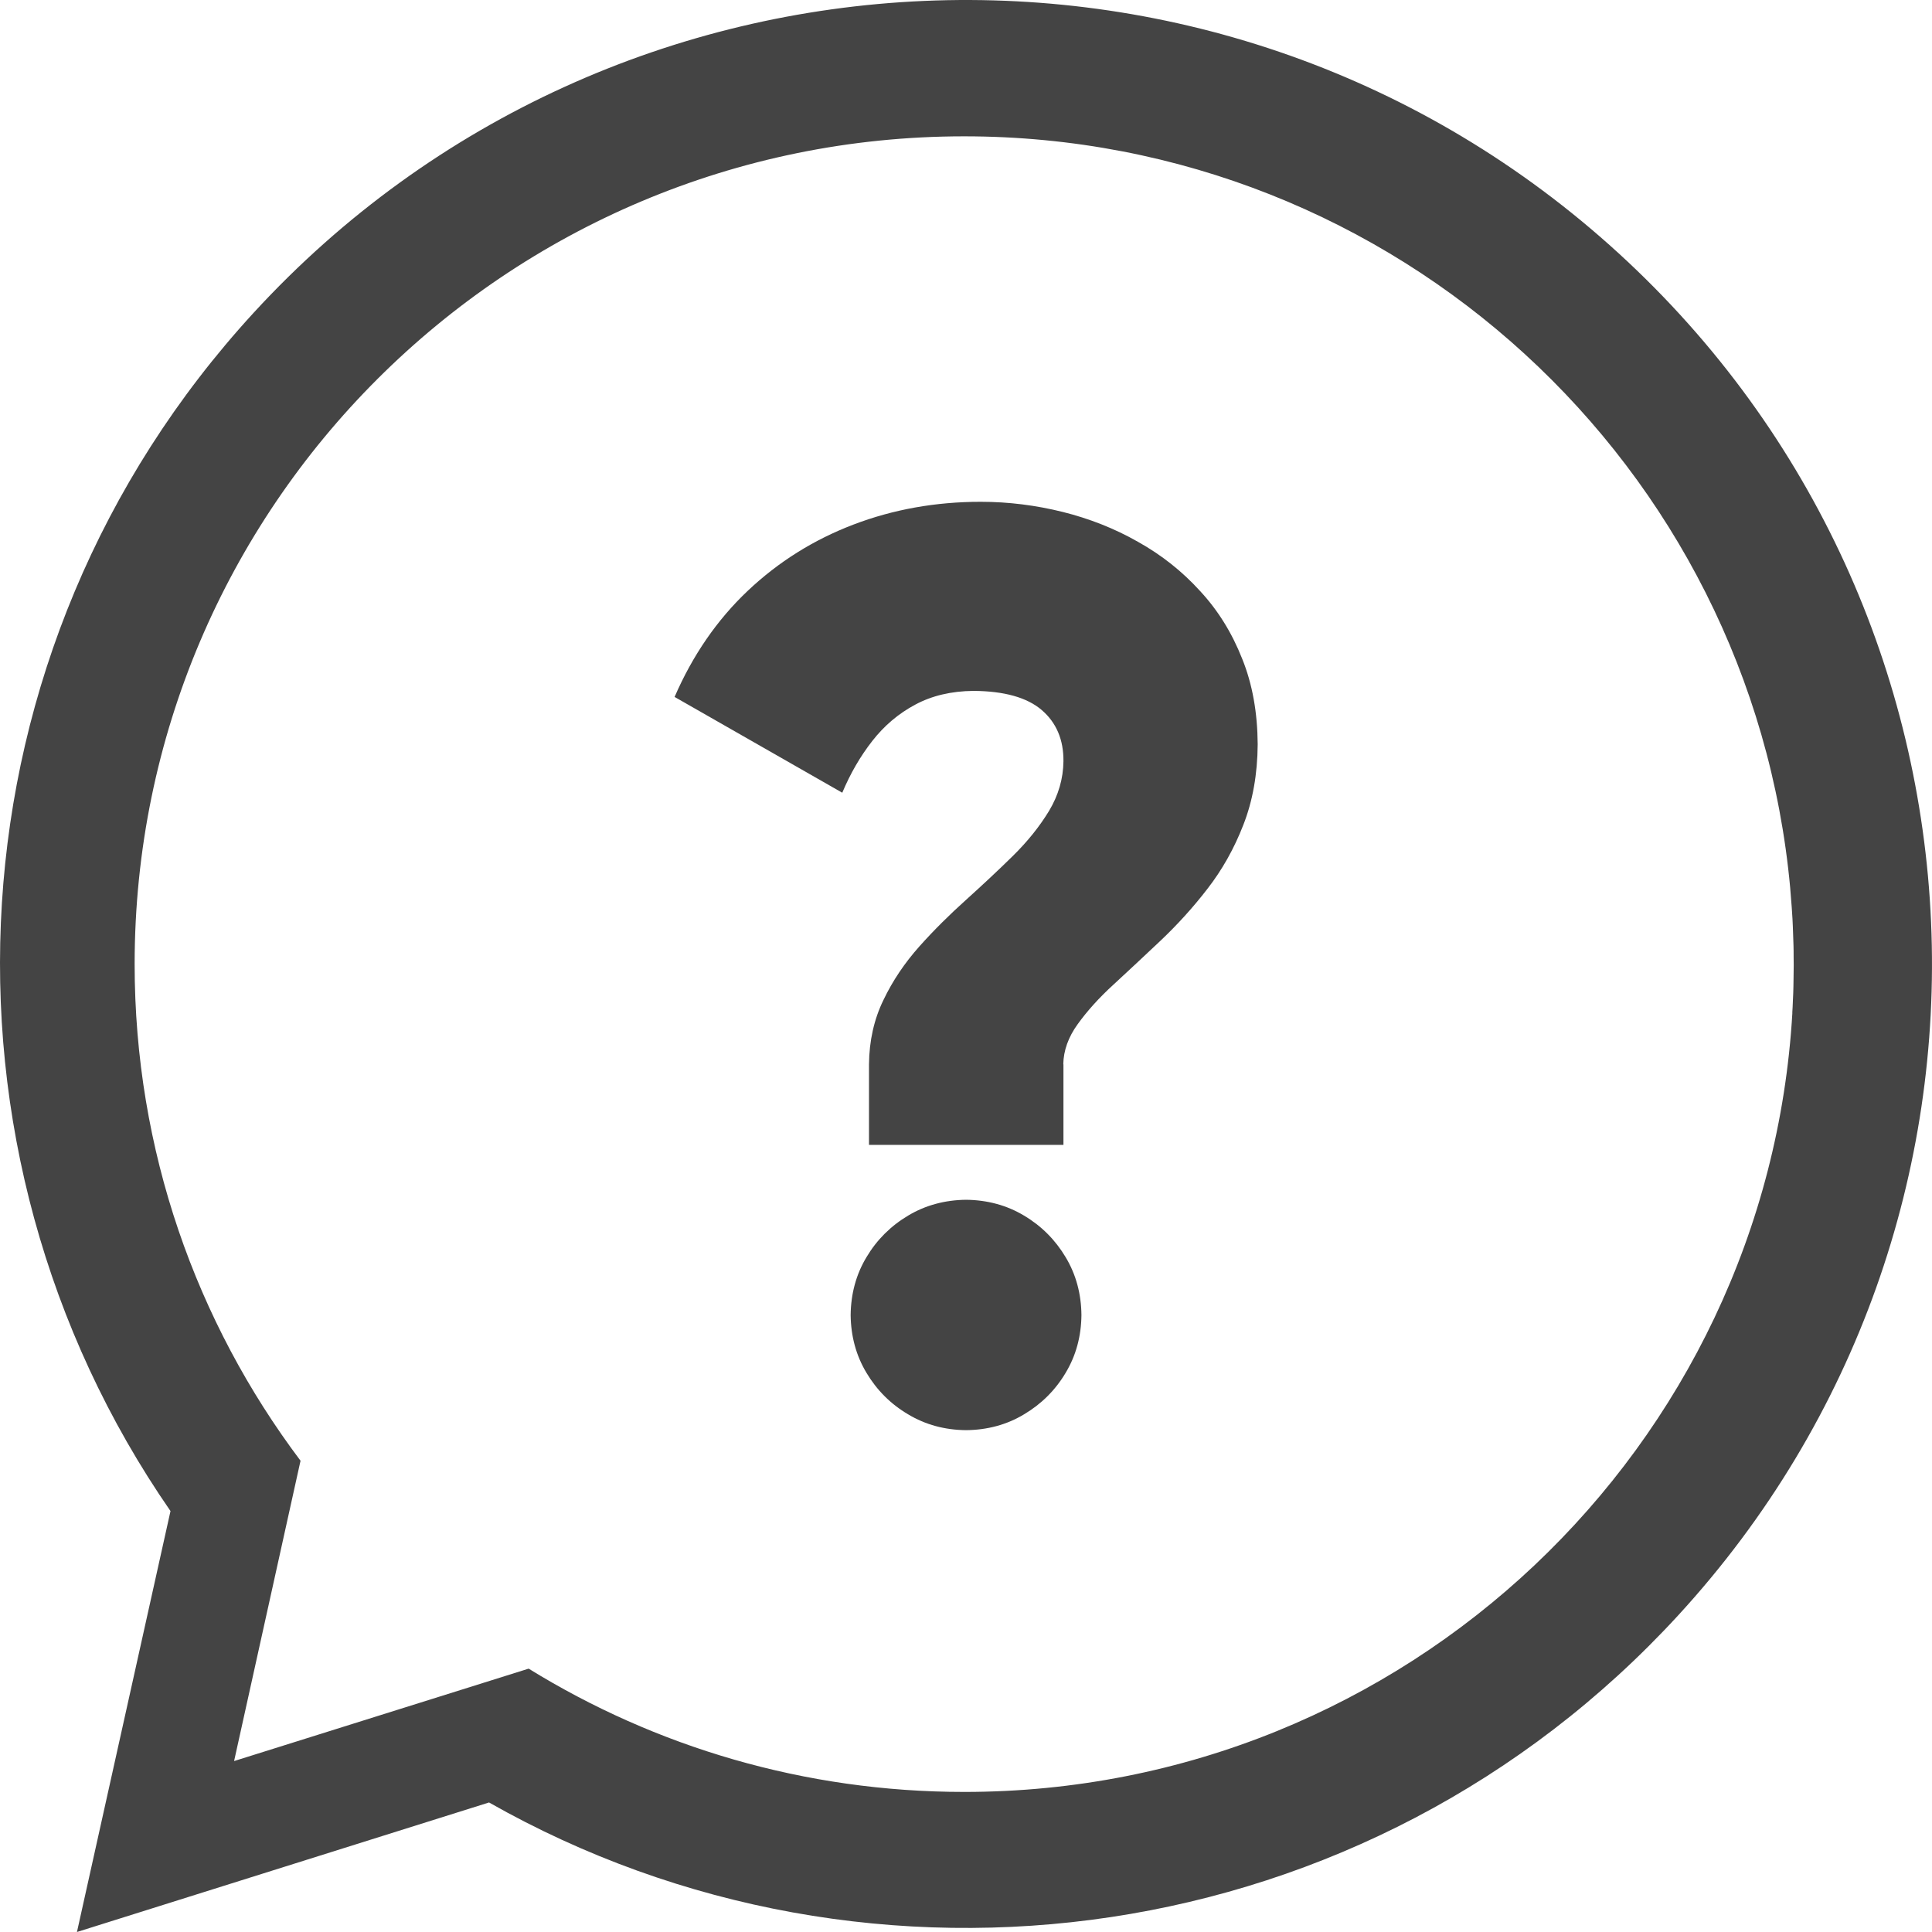
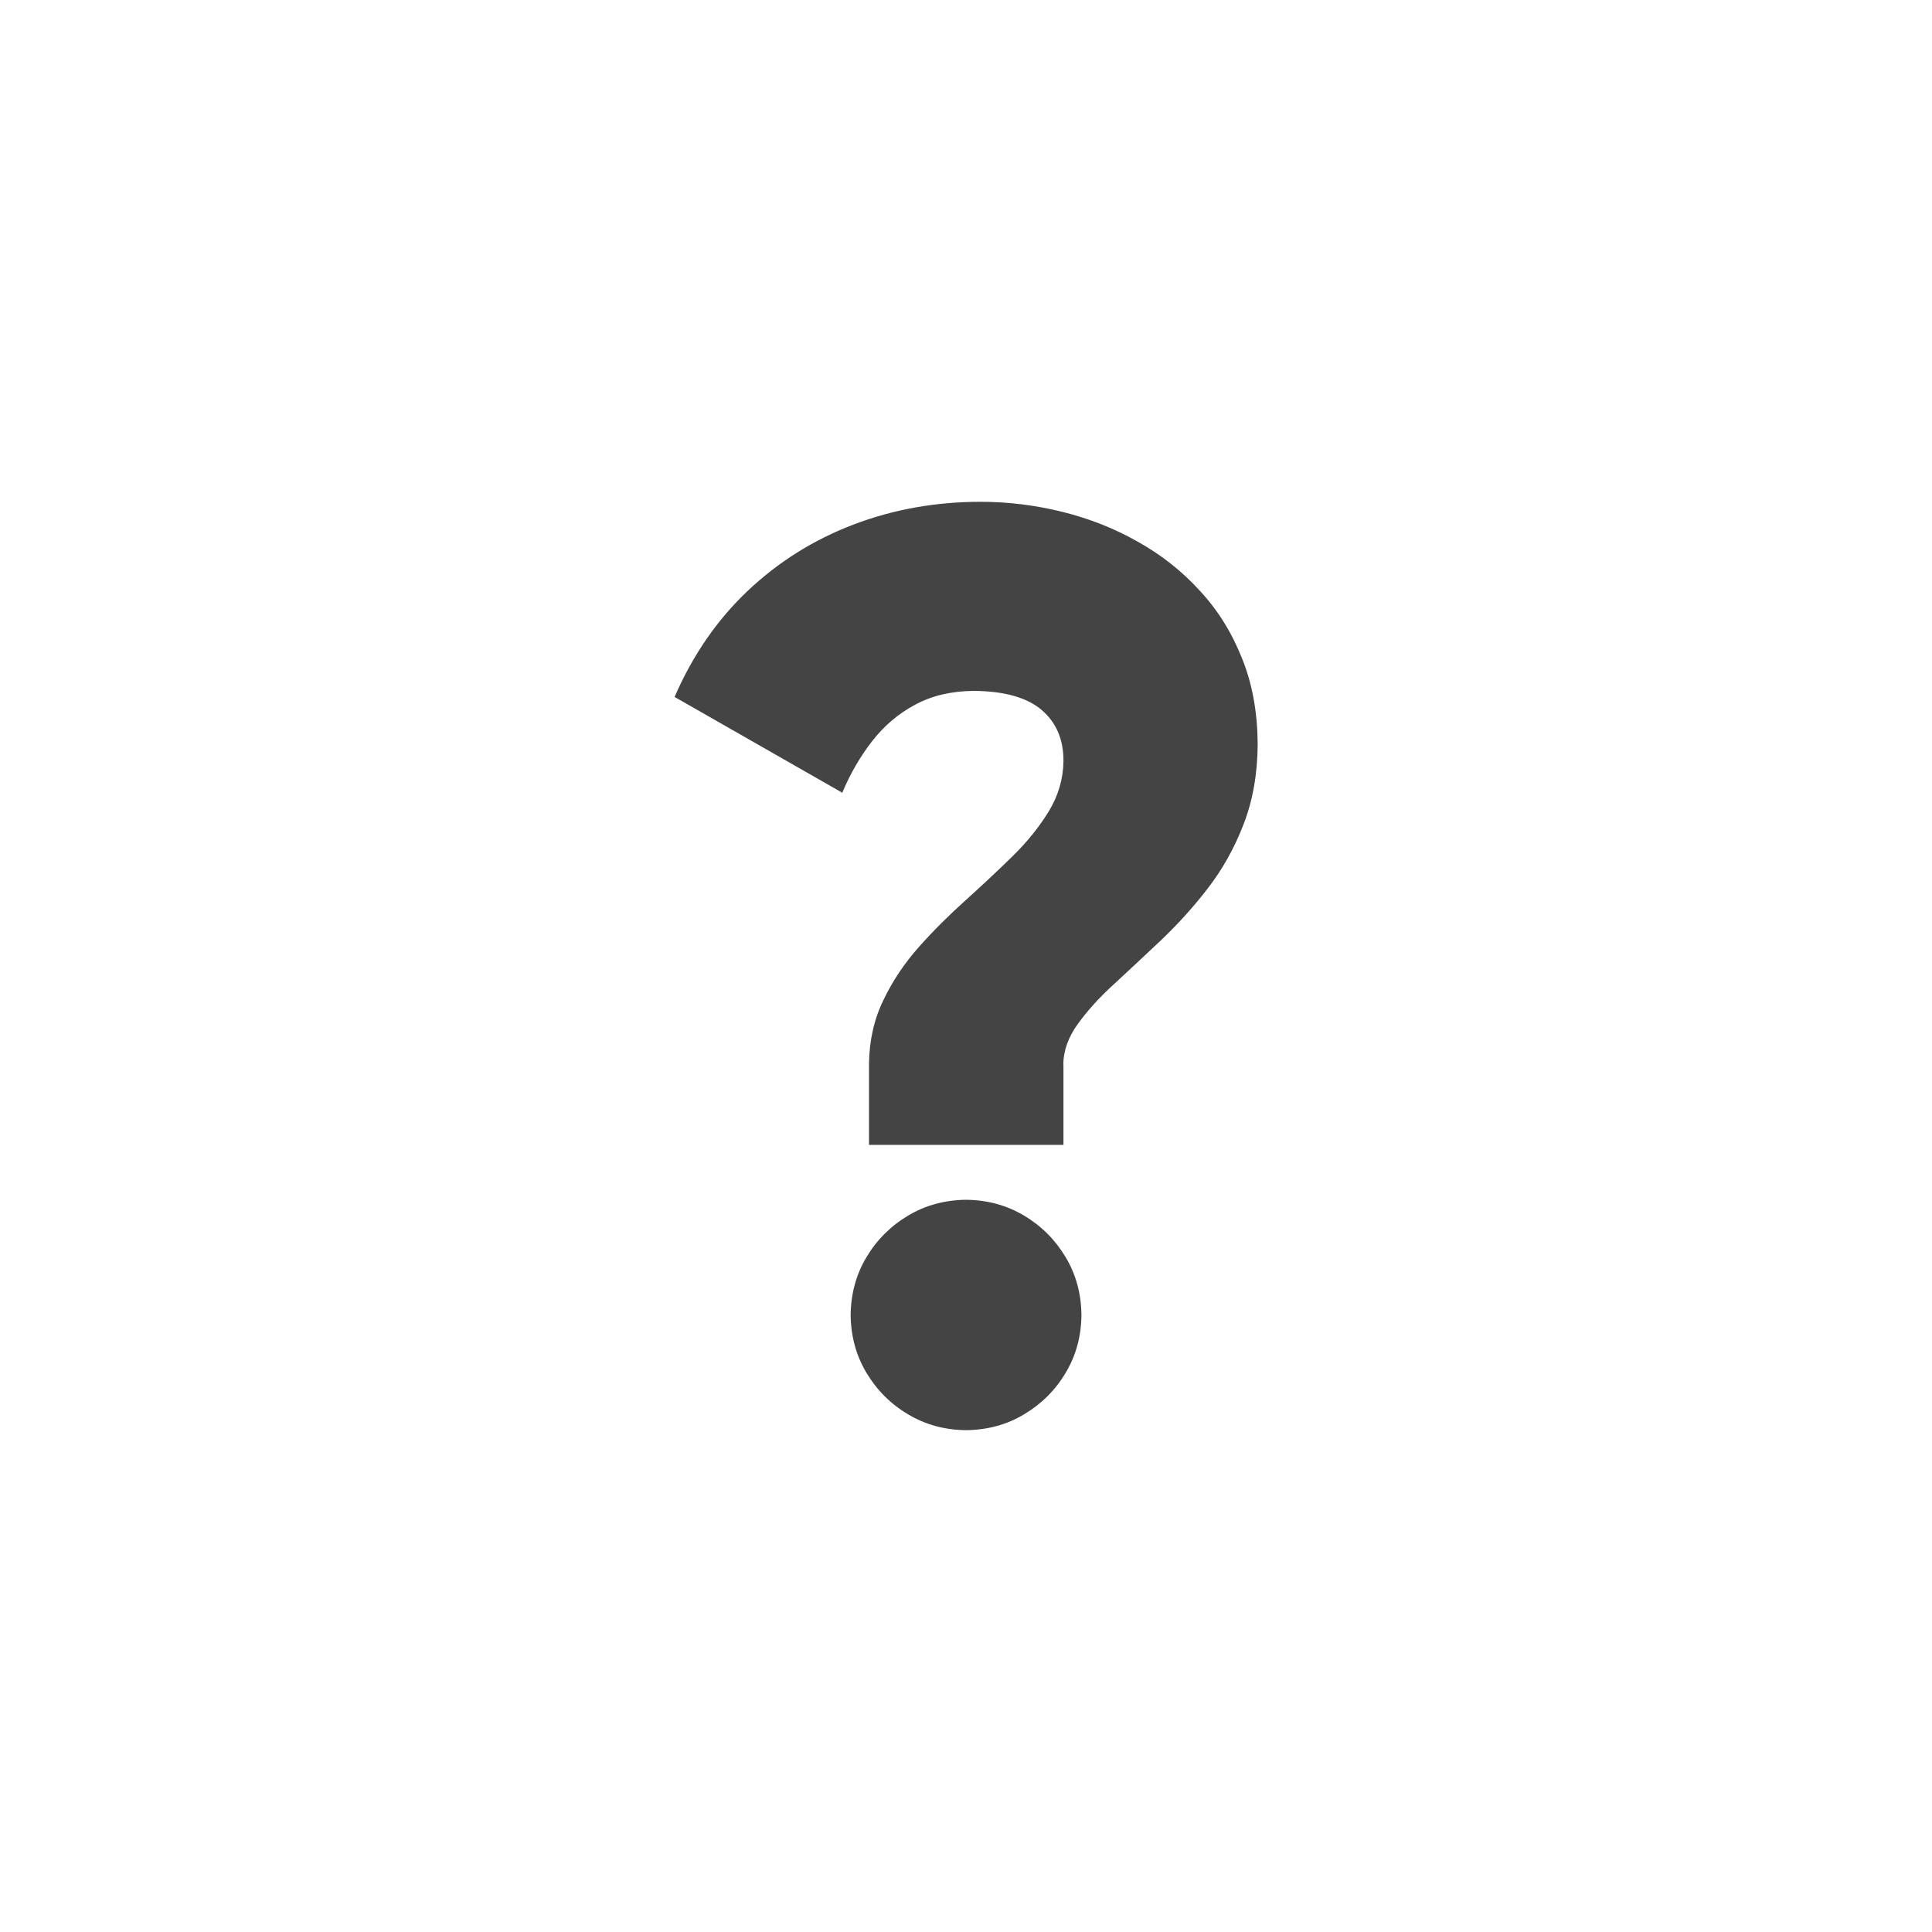
<svg xmlns="http://www.w3.org/2000/svg" width="48" height="48" viewBox="0 0 48 48" fill="none">
-   <path fill-rule="evenodd" clip-rule="evenodd" d="M40.216 6.294C49.987 15.23 50.648 30.384 41.694 40.133C33.987 48.525 21.664 50.182 12.15 44.782L1.912 48L4.236 37.542C-1.984 28.553 -1.403 16.16 6.305 7.767C15.26 -1.983 30.446 -2.643 40.216 6.294ZM44.529 25.162C44.532 25.117 44.535 25.072 44.537 25.025C44.541 24.963 44.542 24.9 44.545 24.837C44.55 24.727 44.556 24.619 44.557 24.509C44.559 24.445 44.559 24.382 44.56 24.319C44.562 24.212 44.564 24.104 44.564 23.997C44.564 23.982 44.564 23.967 44.564 23.952C44.564 23.89 44.562 23.828 44.562 23.767C44.562 23.677 44.562 23.585 44.559 23.495C44.557 23.398 44.554 23.302 44.549 23.203C44.547 23.137 44.544 23.072 44.542 23.005C44.537 22.885 44.531 22.767 44.522 22.648C44.519 22.608 44.517 22.567 44.514 22.527C44.504 22.385 44.492 22.244 44.48 22.102L44.477 22.06C43.518 11.59 34.696 3.387 23.955 3.387C12.575 3.387 3.345 12.597 3.345 23.953C3.345 28.582 4.879 32.855 7.467 36.292L7.447 36.38L5.816 43.753L13.134 41.457C16.279 43.398 19.987 44.52 23.957 44.52C34.93 44.52 43.904 35.957 44.531 25.162H44.529Z" fill="#444444" />
  <path fill-rule="evenodd" clip-rule="evenodd" d="M24.002 35.532C24.53 35.527 25.013 35.397 25.44 35.14C25.873 34.883 26.22 34.538 26.476 34.107C26.733 33.68 26.863 33.198 26.868 32.672C26.863 32.145 26.733 31.663 26.476 31.235C26.218 30.803 25.873 30.457 25.44 30.2C25.013 29.944 24.53 29.814 24.002 29.808C23.474 29.814 22.992 29.944 22.564 30.2C22.132 30.457 21.784 30.802 21.527 31.235C21.27 31.662 21.14 32.143 21.134 32.672C21.14 33.198 21.27 33.68 21.527 34.107C21.784 34.538 22.13 34.885 22.564 35.14C22.992 35.397 23.474 35.527 24.002 35.532ZM26.417 26.444C26.422 26.102 26.543 25.765 26.775 25.445C27.007 25.123 27.302 24.792 27.67 24.457C28.032 24.12 28.425 23.759 28.832 23.372C29.24 22.985 29.632 22.558 29.995 22.087C30.362 21.615 30.66 21.088 30.89 20.495C31.122 19.904 31.242 19.235 31.247 18.492C31.242 17.709 31.117 16.995 30.86 16.363C30.608 15.725 30.262 15.164 29.814 14.682C29.372 14.195 28.859 13.789 28.274 13.462C27.692 13.13 27.067 12.885 26.404 12.719C25.739 12.554 25.061 12.467 24.366 12.467C23.244 12.467 22.188 12.657 21.201 13.034C20.216 13.41 19.341 13.957 18.576 14.68C17.816 15.399 17.208 16.282 16.76 17.315L20.926 19.695C21.126 19.218 21.373 18.792 21.671 18.41C21.968 18.029 22.325 17.727 22.738 17.507C23.15 17.285 23.633 17.17 24.188 17.165C24.953 17.17 25.52 17.33 25.883 17.642C26.245 17.953 26.426 18.38 26.421 18.912C26.416 19.349 26.295 19.76 26.063 20.147C25.831 20.529 25.535 20.9 25.168 21.262C24.805 21.619 24.413 21.985 24.006 22.352C23.598 22.718 23.206 23.105 22.843 23.512C22.476 23.924 22.178 24.365 21.948 24.847C21.716 25.323 21.595 25.86 21.59 26.444V28.444H26.421V26.444H26.417Z" fill="#444444" />
</svg>